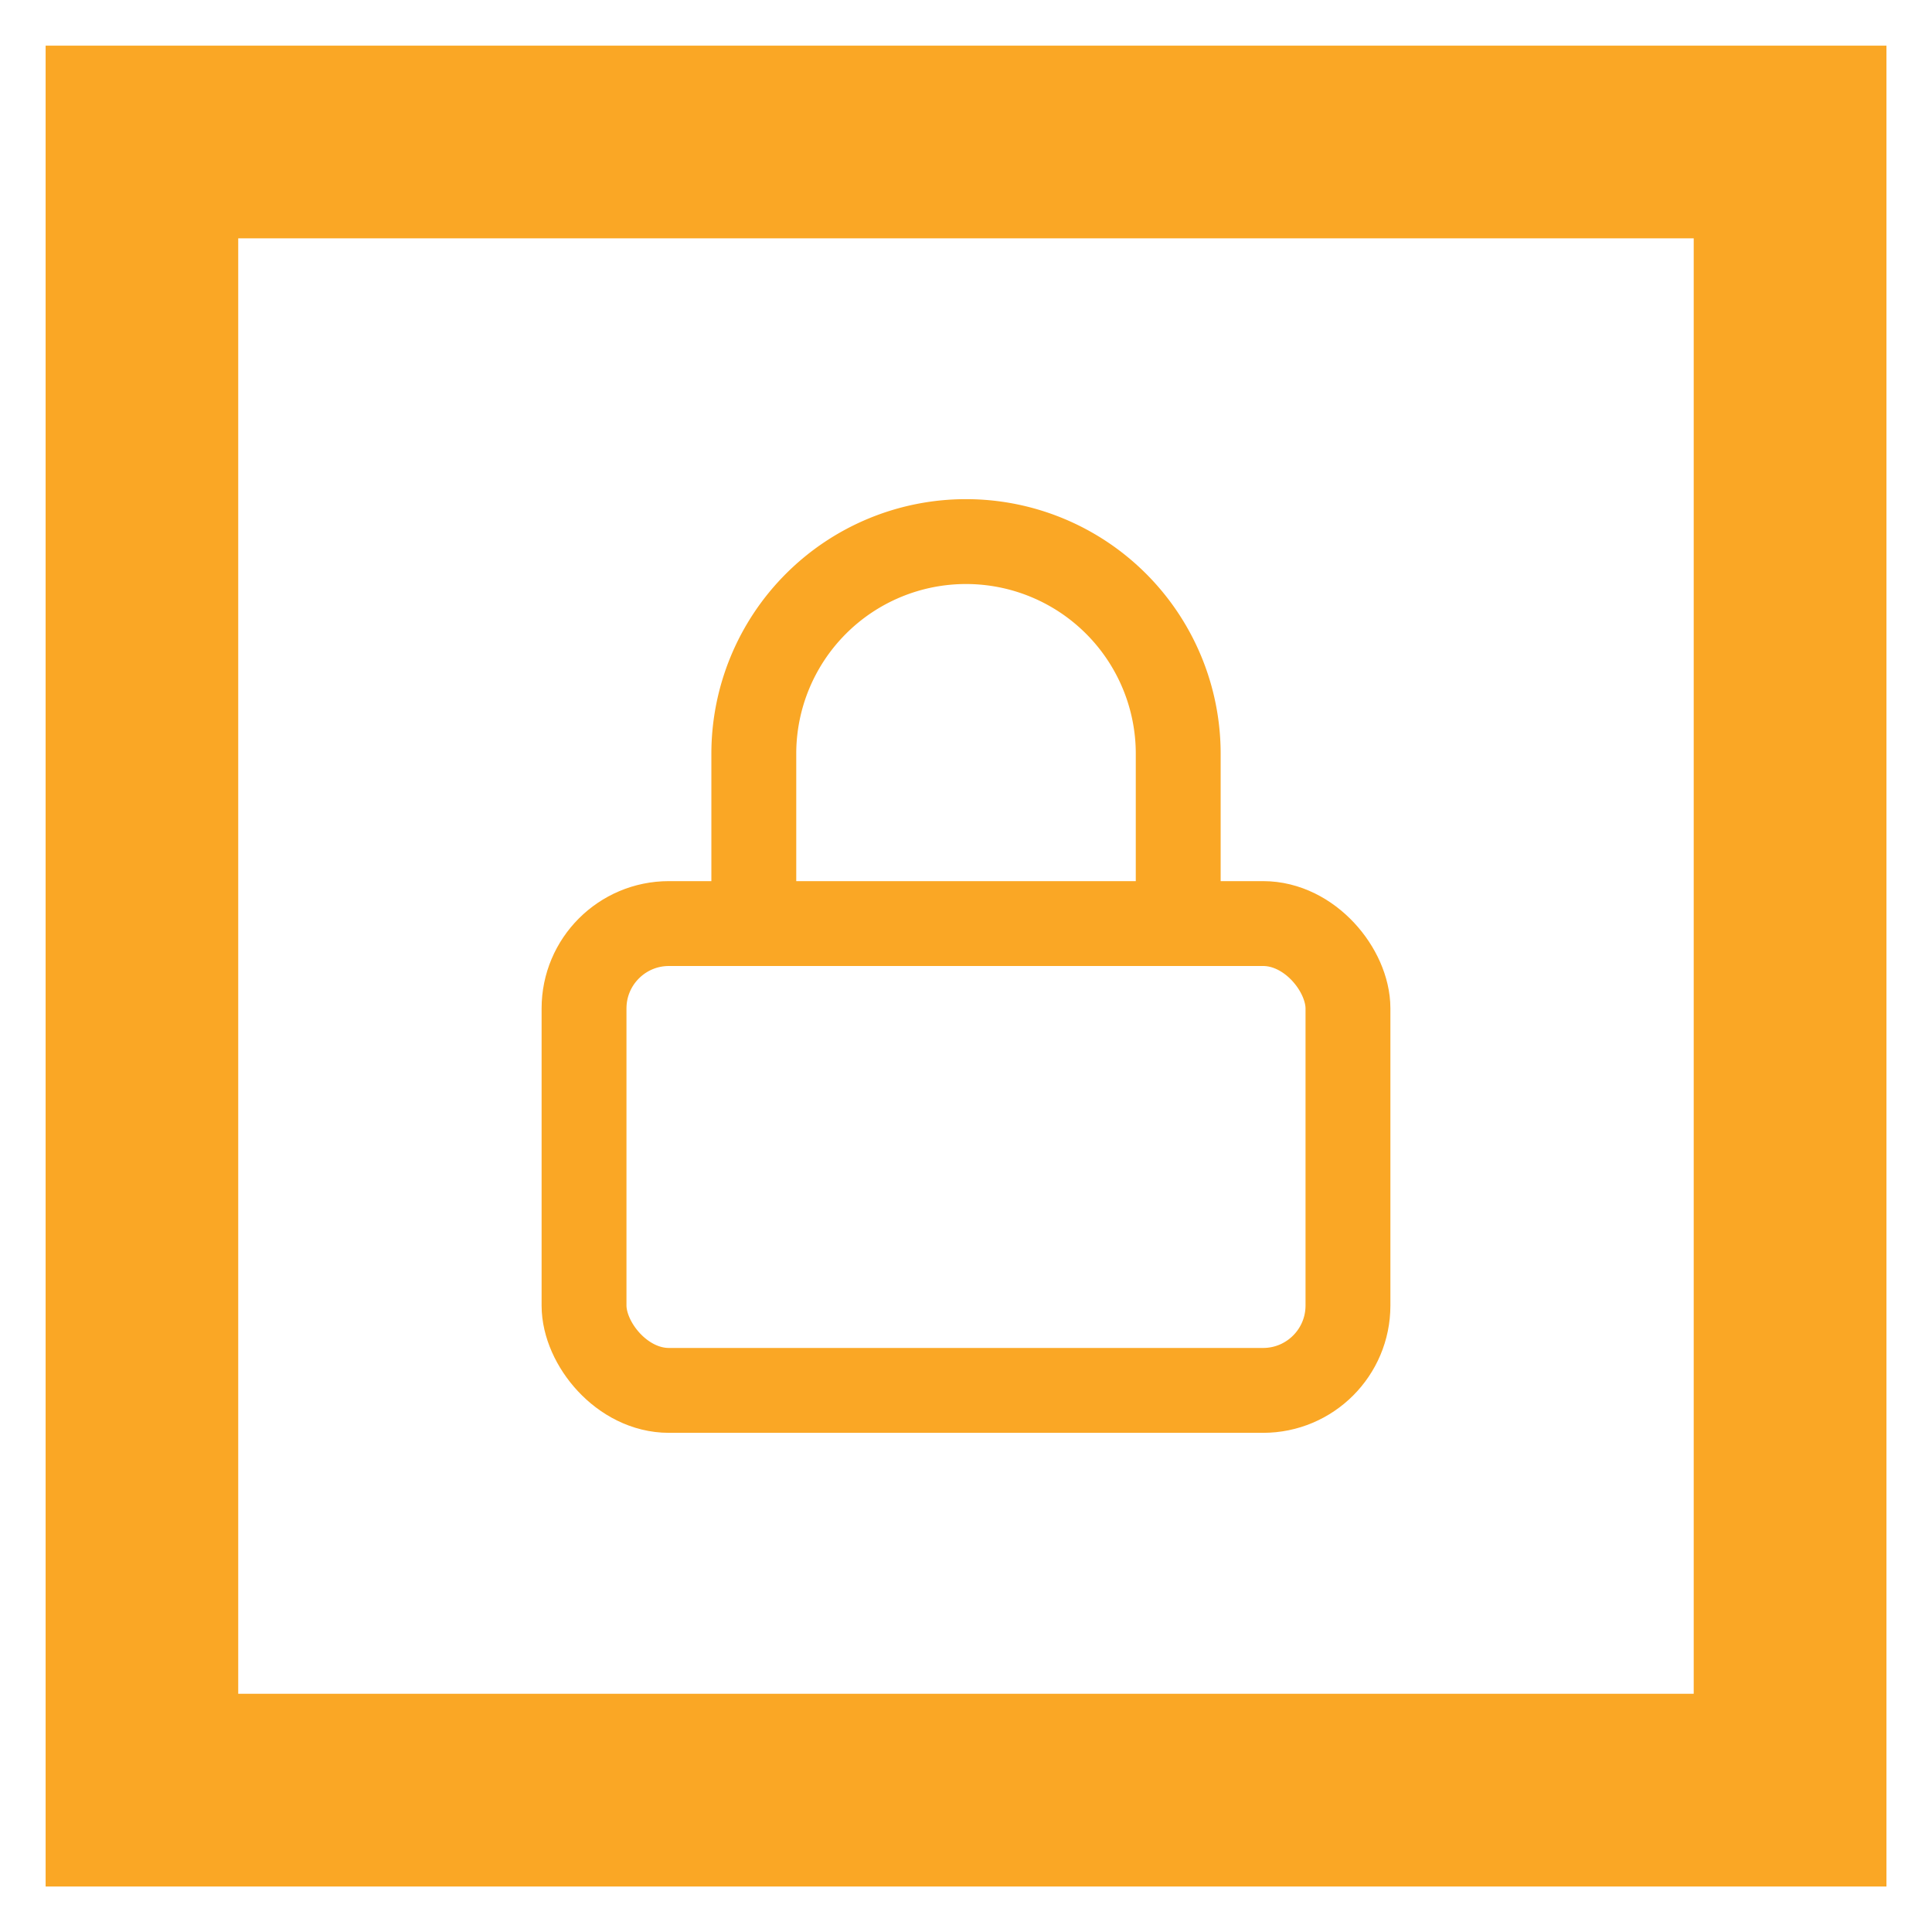
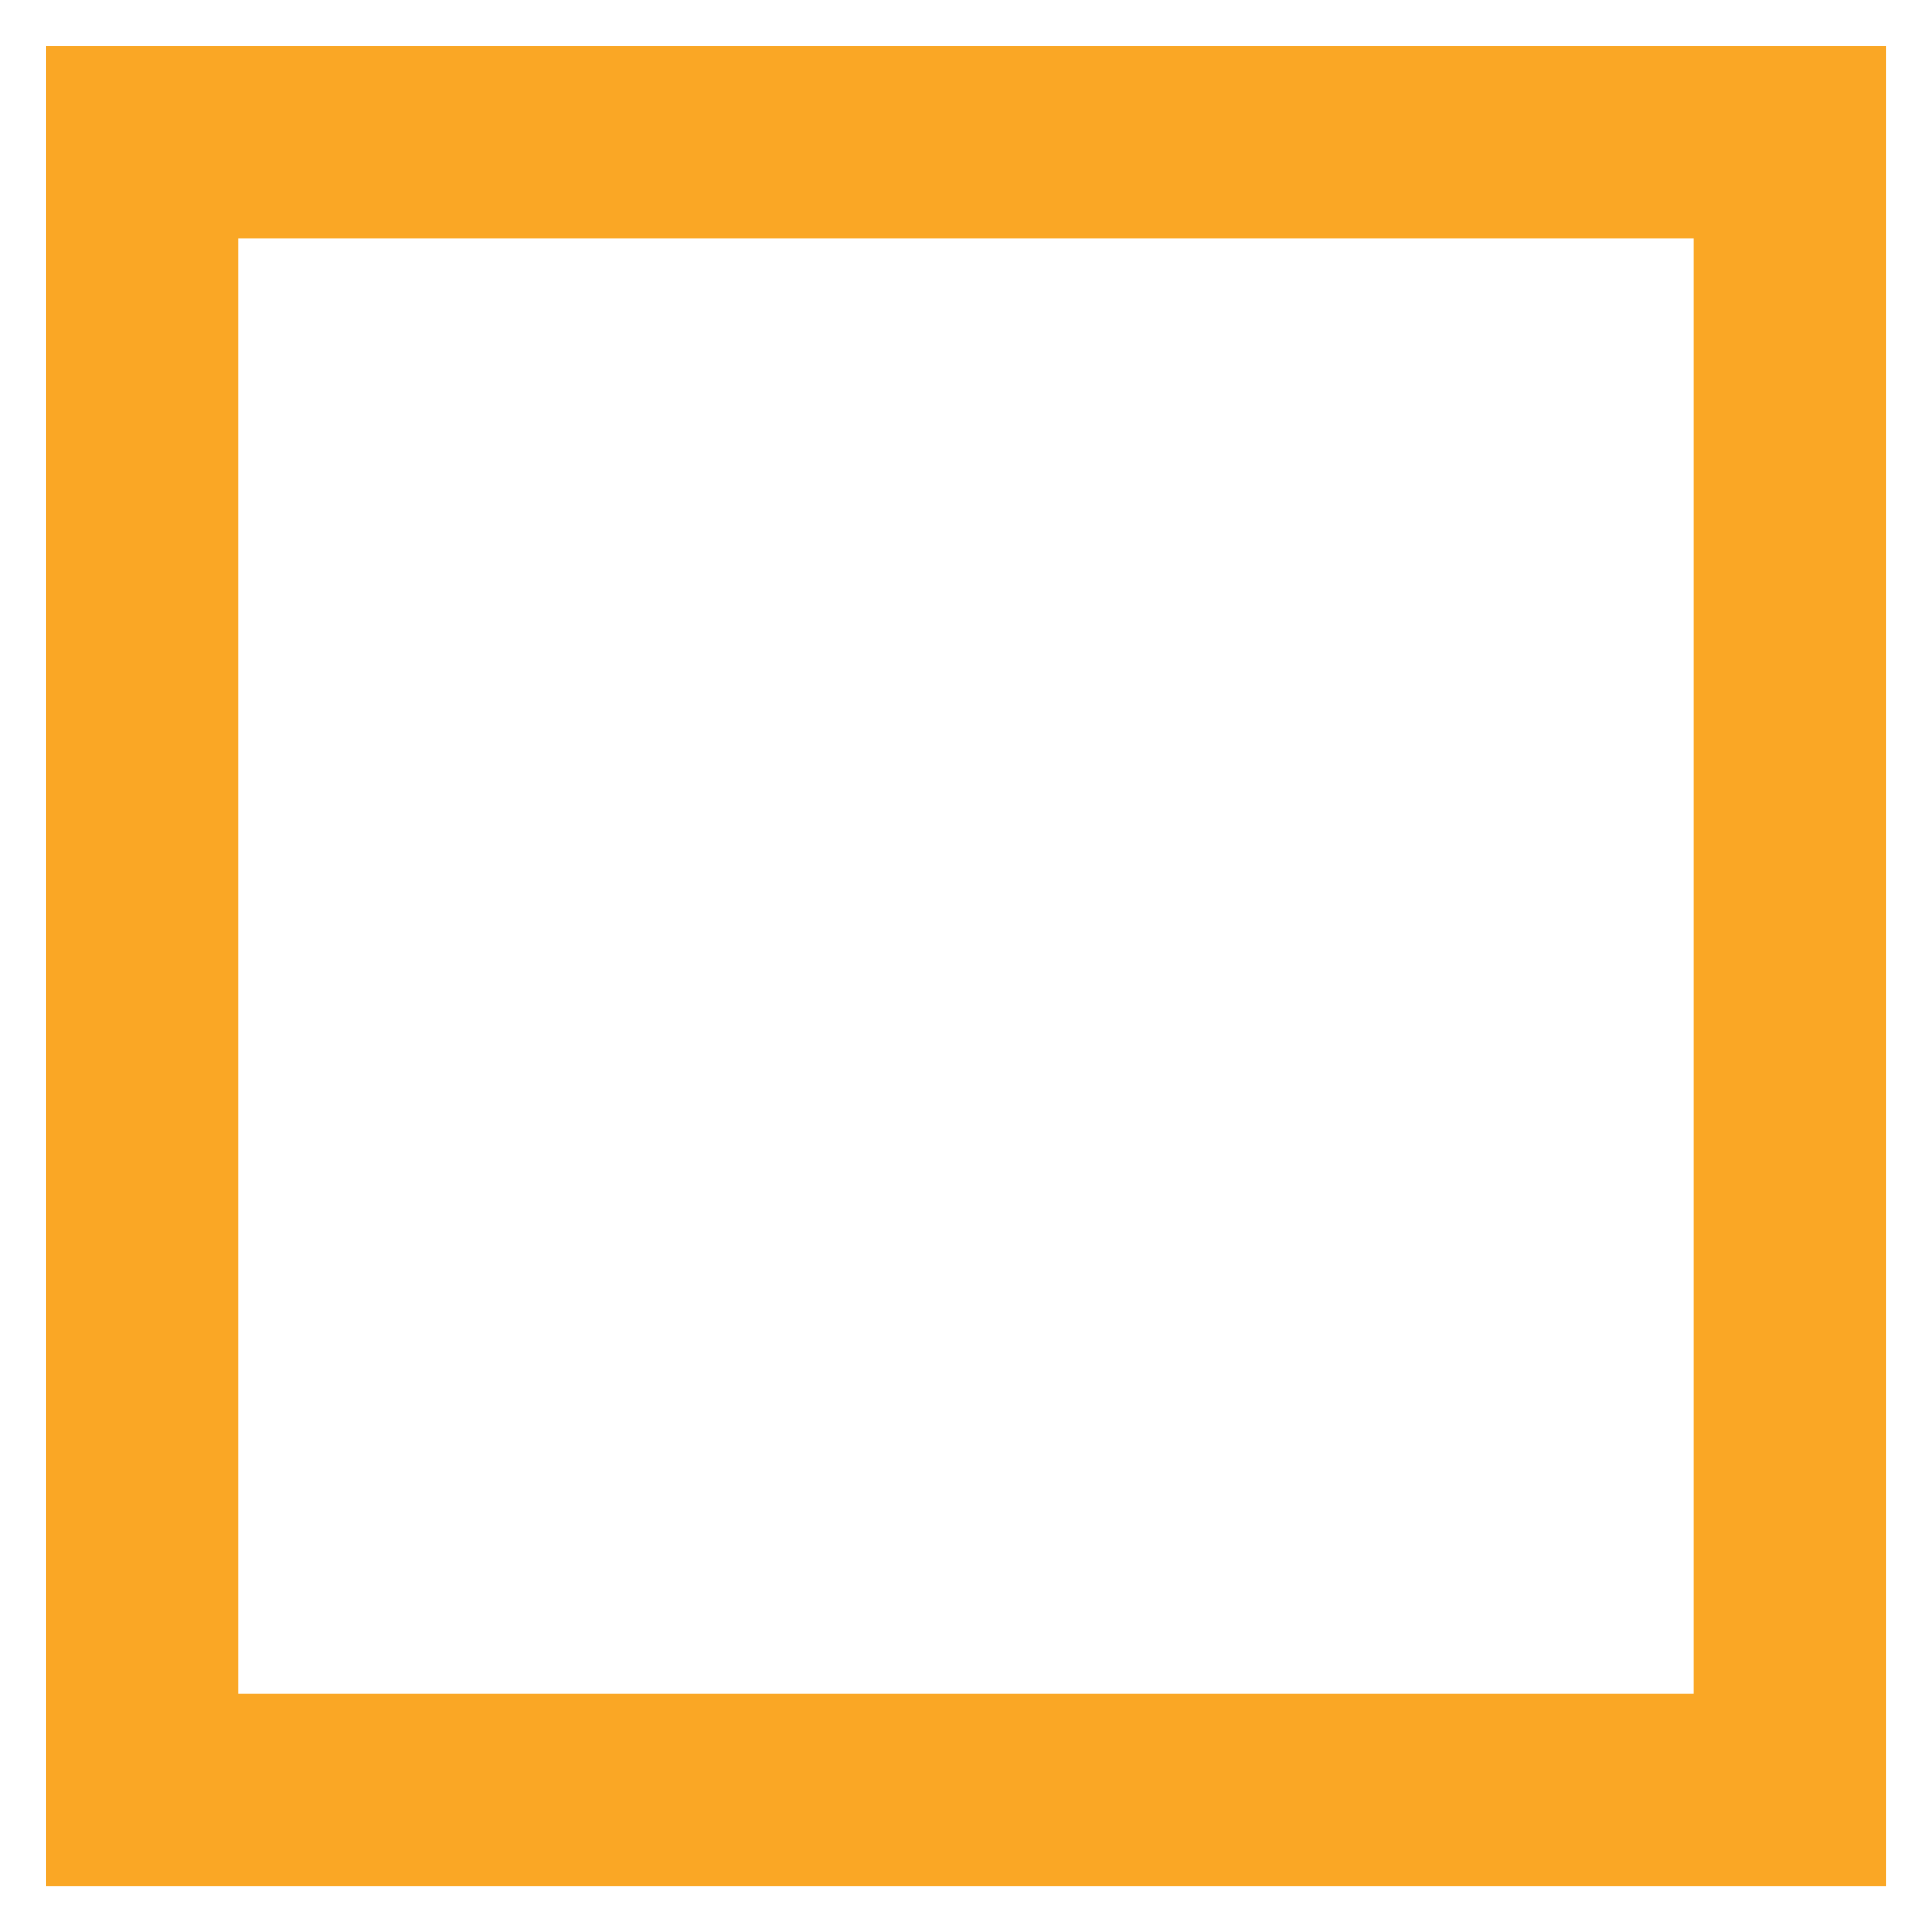
<svg xmlns="http://www.w3.org/2000/svg" xml:space="preserve" width="188.98" height="188.98">
  <path fill="#faa725" d="M23.302 165.68h142.37V23.31H23.302zm161.223 18.848H4.463V4.466h180.062z" />
  <g fill="none" stroke="#faa725" stroke-linecap="round" stroke-linejoin="round" stroke-width="3.021" transform="translate(61.514 46.077)scale(2.748)">
-     <rect width="27.192" height="16.617" x="-1.596" y="16.107" rx="3.021" ry="3.021" />
-     <path d="M4.447 16.107v-6.043a7.553 7.553 0 0 1 15.107 0v6.043" />
-   </g>
+     </g>
</svg>